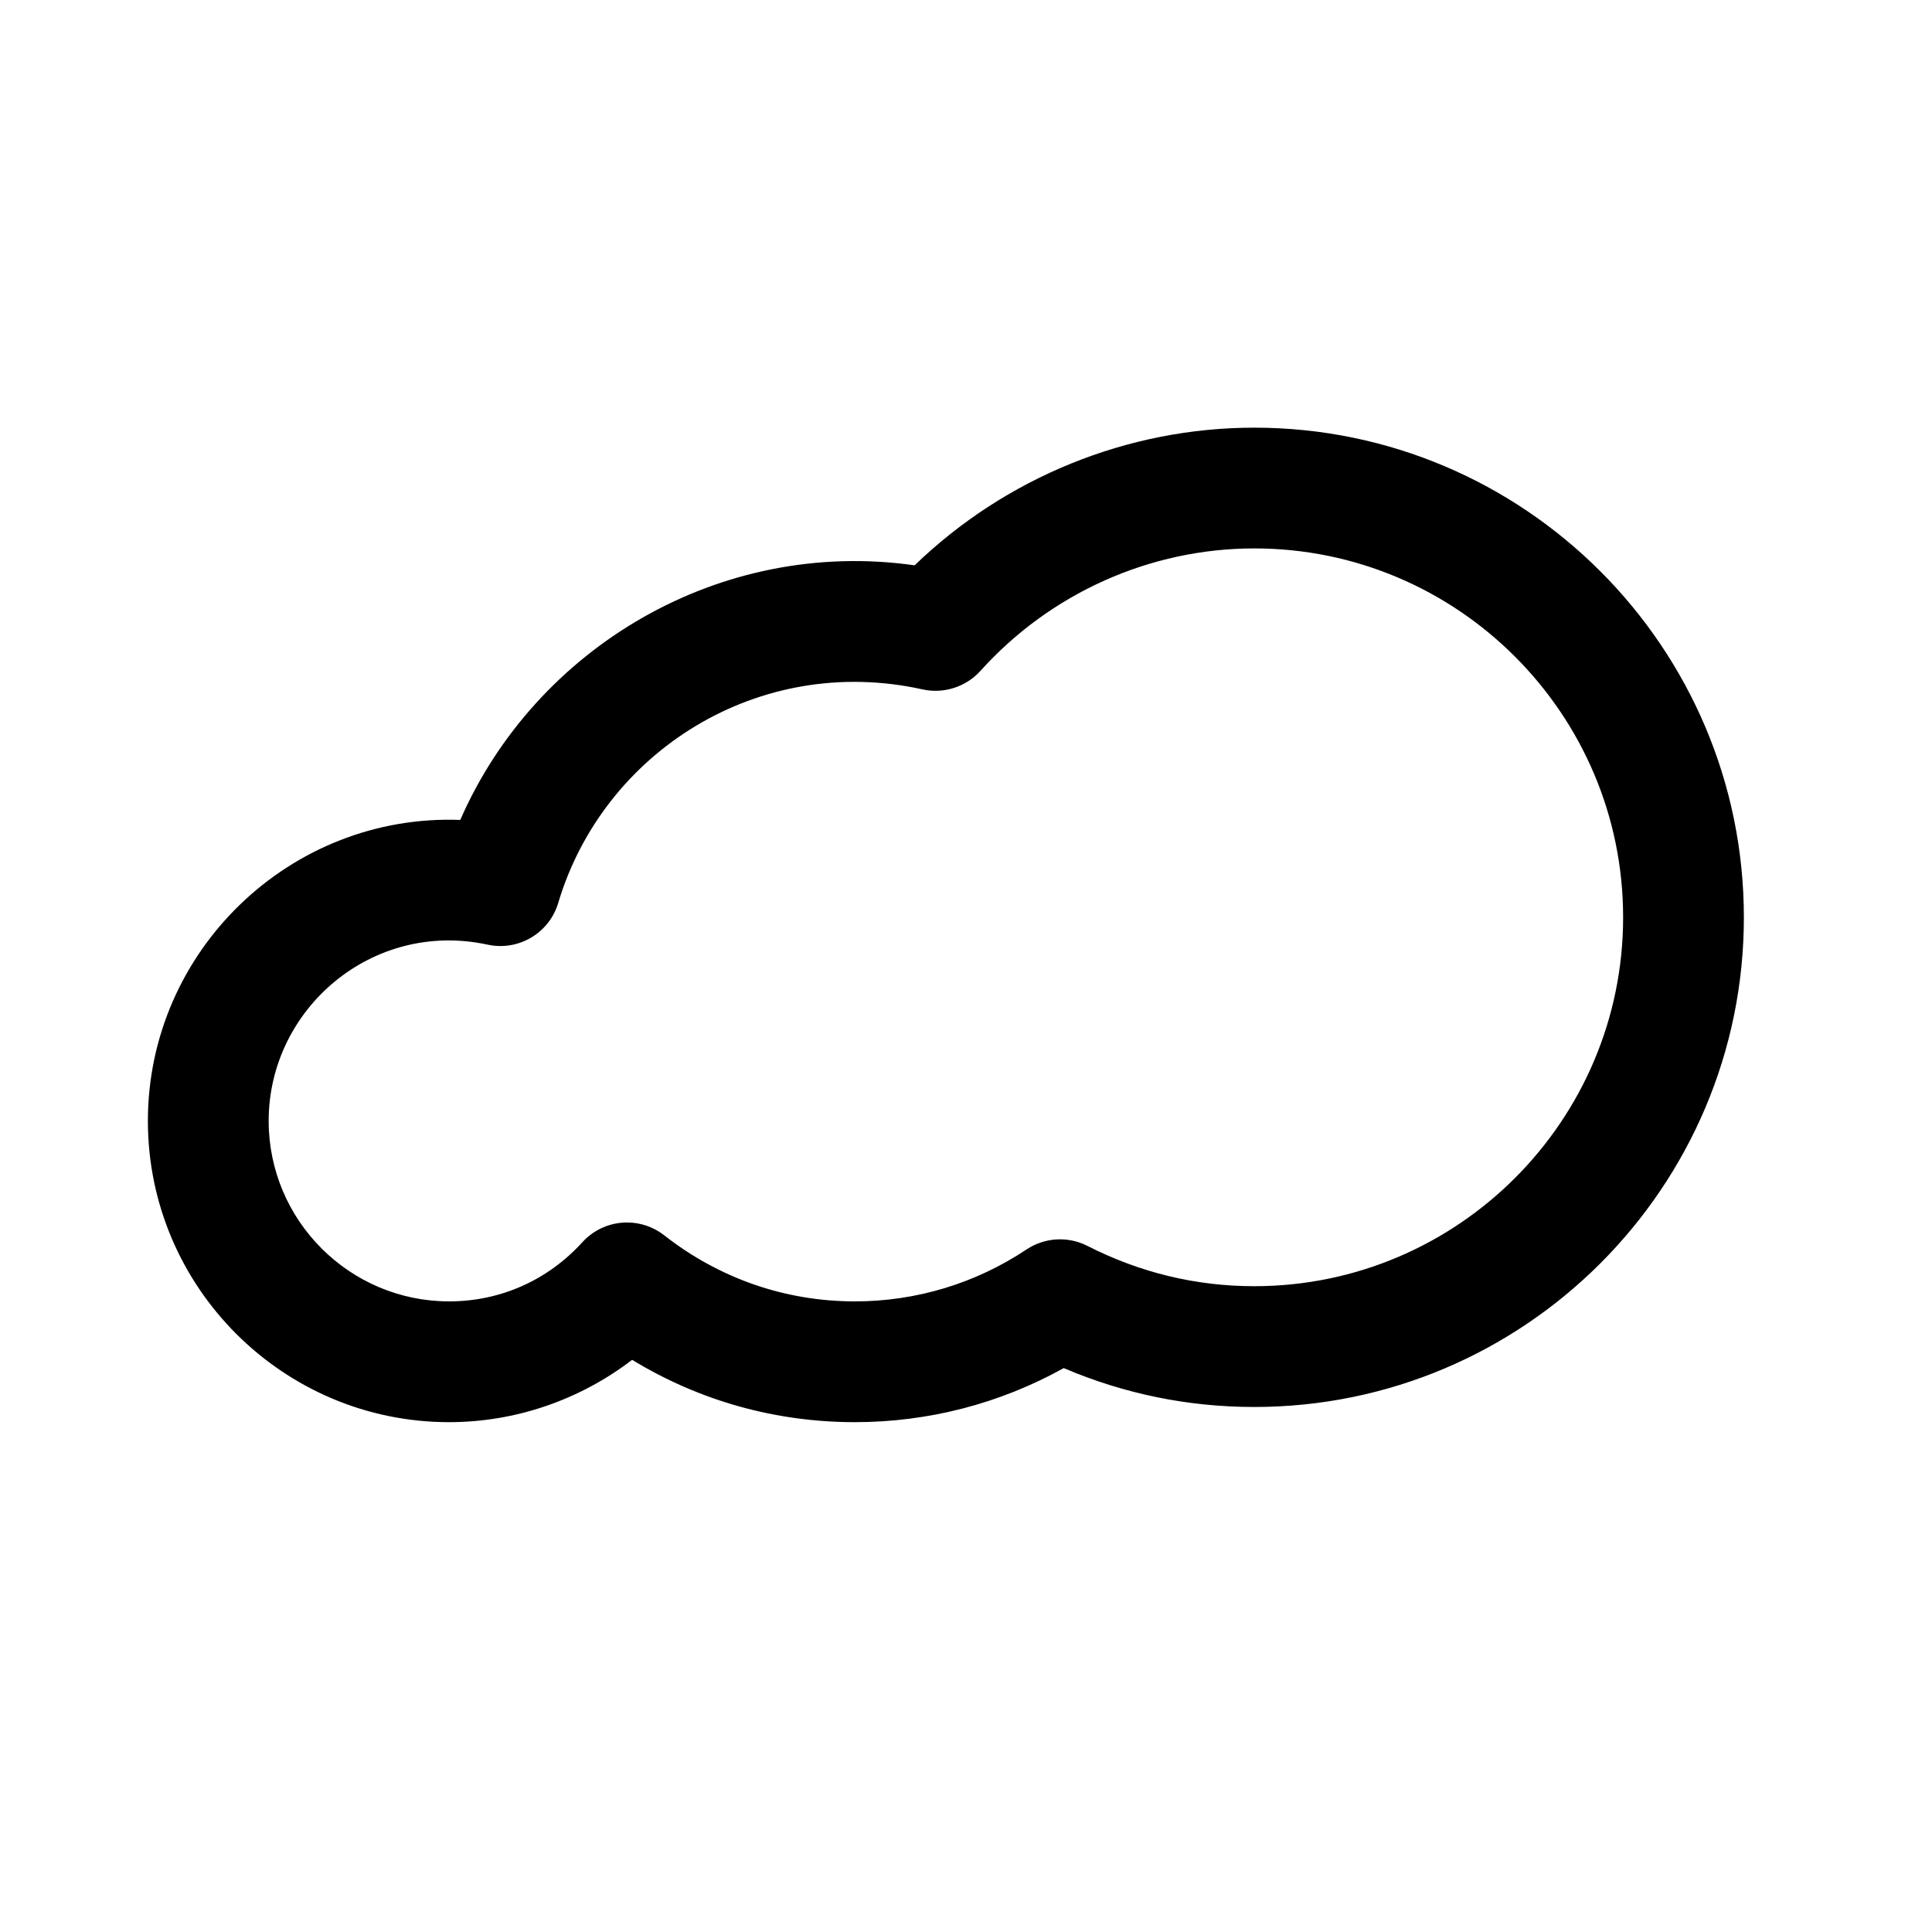
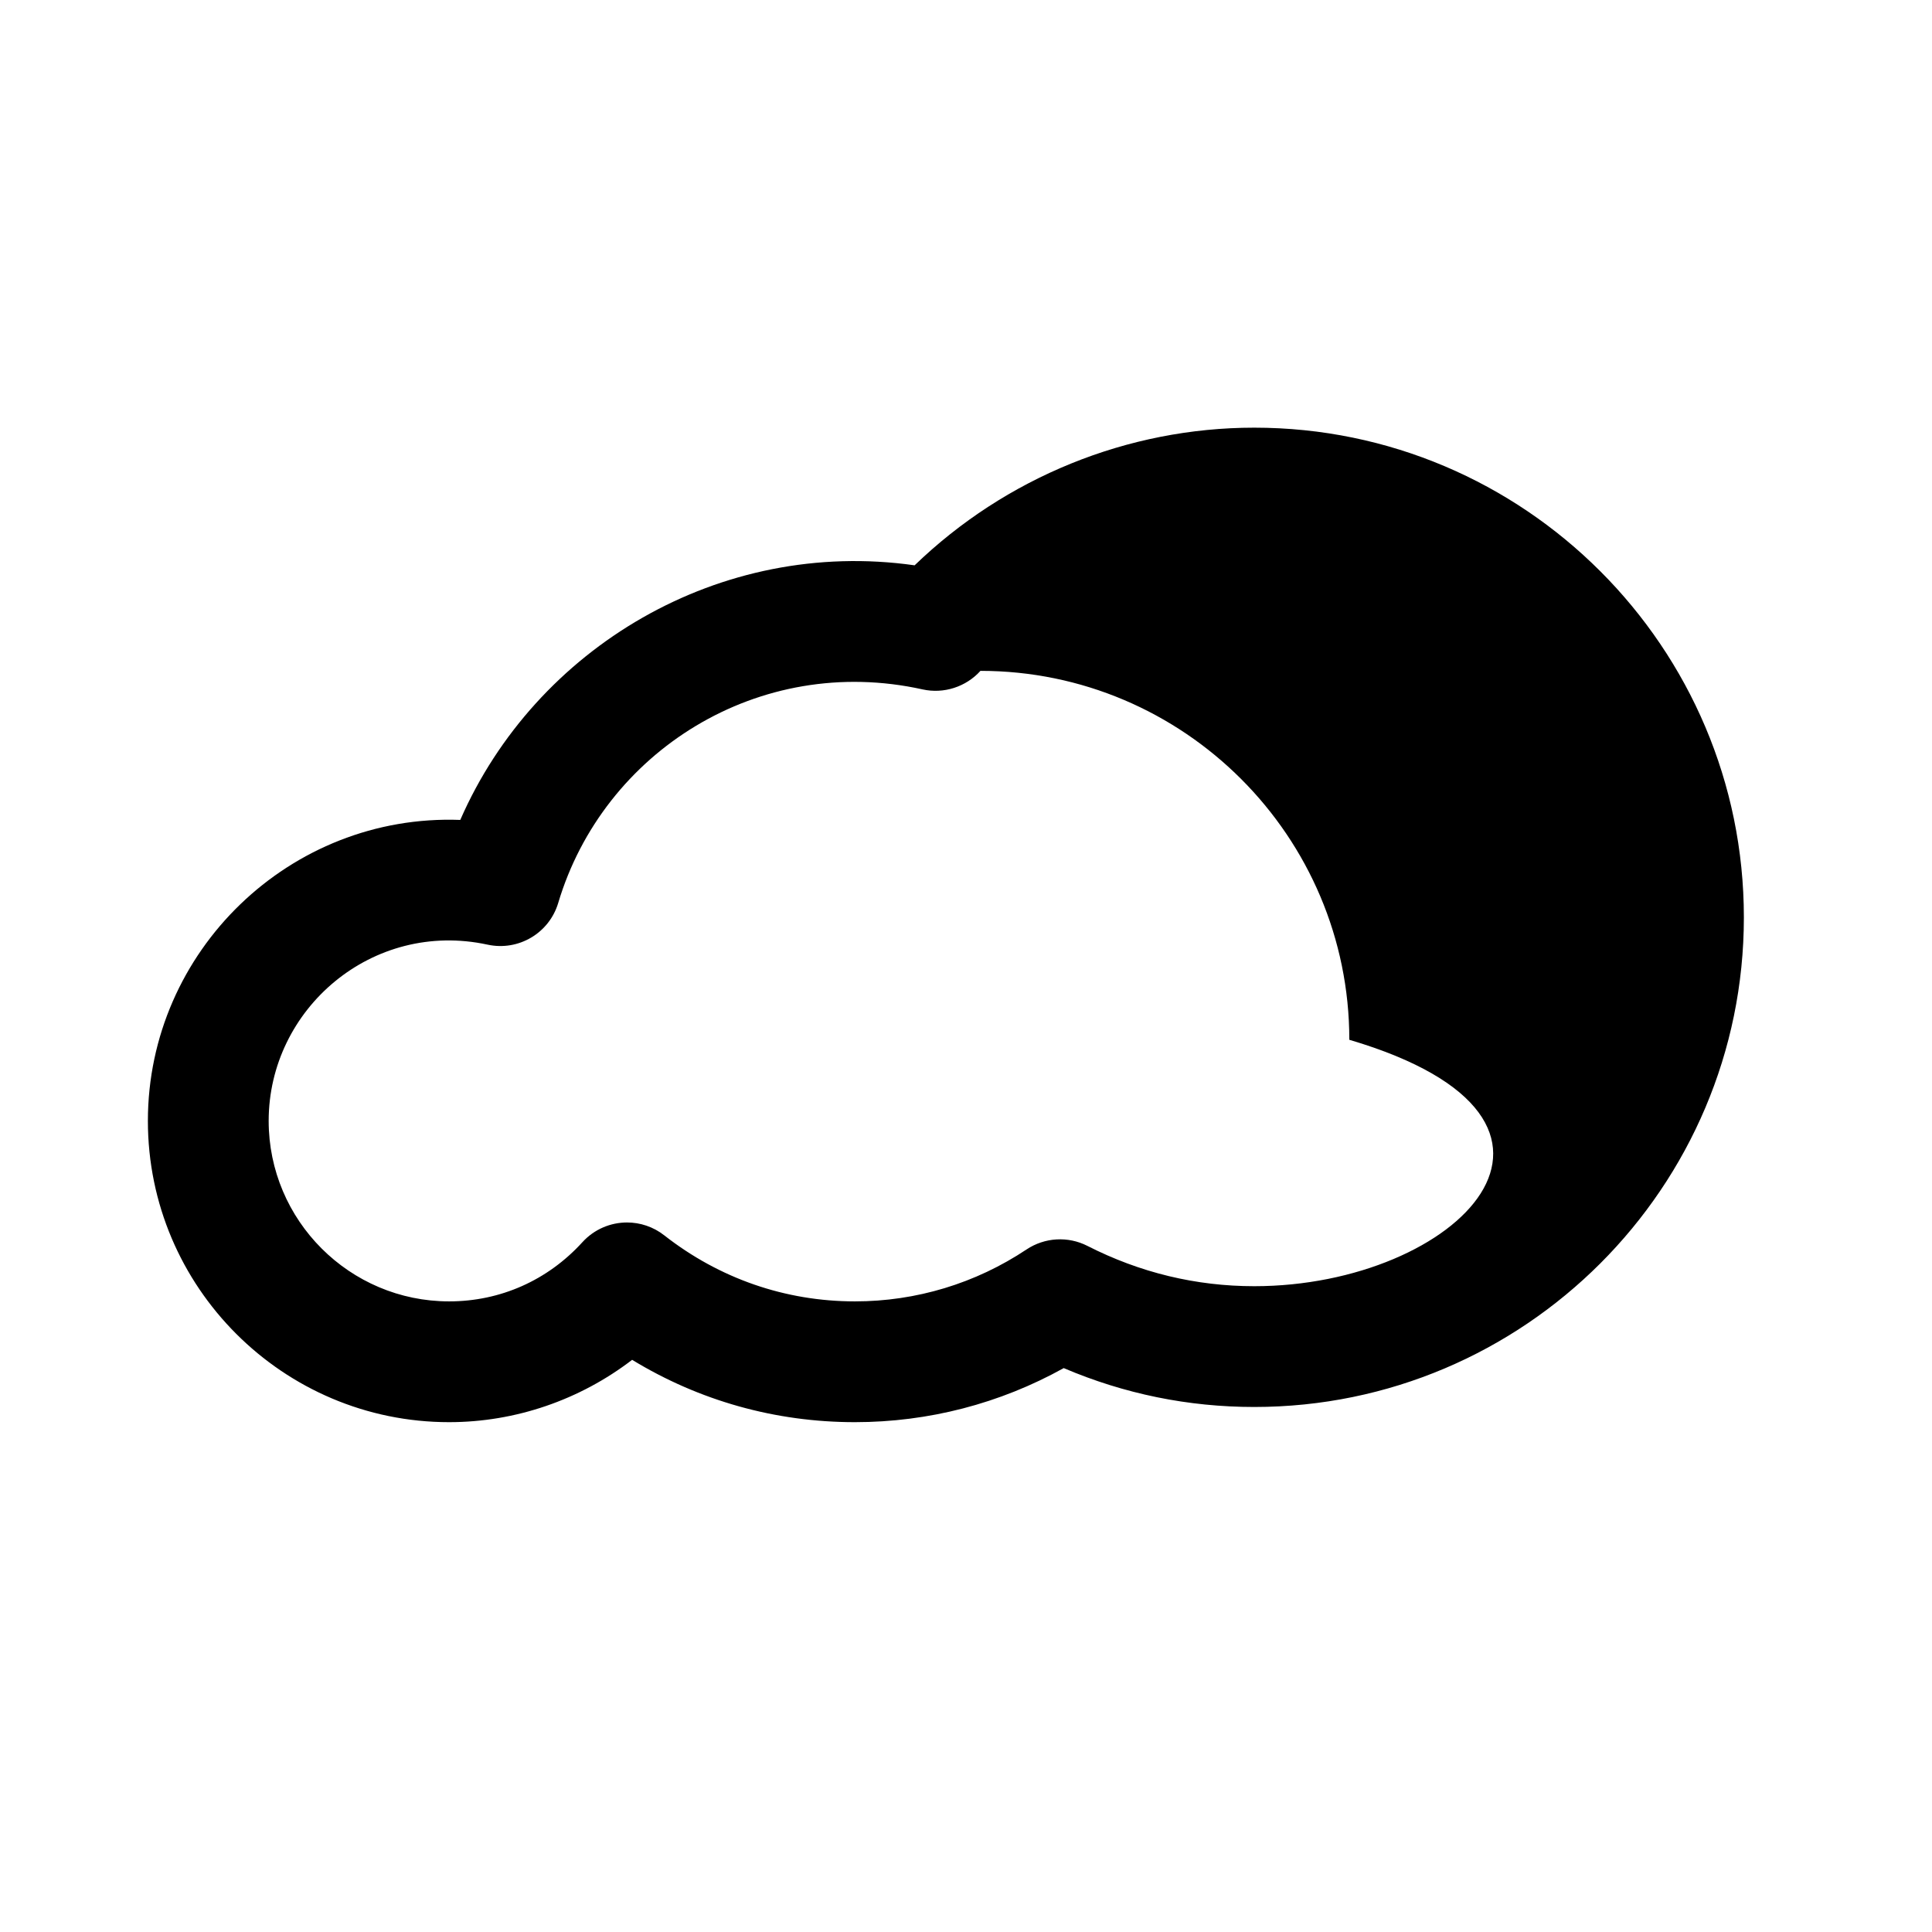
<svg xmlns="http://www.w3.org/2000/svg" version="1.1" id="Capa_1" x="0px" y="0px" width="64px" height="64px" viewBox="0 0 64 64" enable-background="new 0 0 64 64" xml:space="preserve">
-   <path d="M41.549,14.167c-4.196,0-8.236,1.649-11.251,4.56c-6.45-0.917-12.555,2.723-15.051,8.434  c-5.639-0.21-10.348,4.346-10.348,9.971c0,5.502,4.476,9.979,9.978,9.979c2.199,0,4.333-0.738,6.063-2.065  c2.224,1.355,4.745,2.065,7.38,2.065c2.435,0,4.804-0.616,6.917-1.791c2.006,0.855,4.124,1.288,6.312,1.288  c8.943,0,16.219-7.276,16.219-16.219C57.768,21.444,50.492,14.167,41.549,14.167z M41.549,42.607c-1.93,0-3.789-0.449-5.527-1.335  c-0.643-0.328-1.415-0.283-2.017,0.118c-1.689,1.125-3.655,1.72-5.684,1.72c-2.305,0-4.49-0.757-6.317-2.188  c-0.365-0.286-0.8-0.426-1.232-0.426c-0.545,0-1.086,0.222-1.479,0.653c-1.152,1.265-2.72,1.961-4.415,1.961  c-3.296,0-5.978-2.682-5.978-5.979c0-3.713,3.438-6.664,7.253-5.838c1.021,0.221,2.041-0.382,2.339-1.383  c1.496-5.013,6.651-8.274,12.068-7.073c0.701,0.155,1.436-0.08,1.919-0.614c2.32-2.578,5.627-4.056,9.07-4.056  c6.737,0,12.219,5.482,12.219,12.221C53.768,37.126,48.286,42.607,41.549,42.607z" />
+   <path d="M41.549,14.167c-4.196,0-8.236,1.649-11.251,4.56c-6.45-0.917-12.555,2.723-15.051,8.434  c-5.639-0.21-10.348,4.346-10.348,9.971c0,5.502,4.476,9.979,9.978,9.979c2.199,0,4.333-0.738,6.063-2.065  c2.224,1.355,4.745,2.065,7.38,2.065c2.435,0,4.804-0.616,6.917-1.791c2.006,0.855,4.124,1.288,6.312,1.288  c8.943,0,16.219-7.276,16.219-16.219C57.768,21.444,50.492,14.167,41.549,14.167z M41.549,42.607c-1.93,0-3.789-0.449-5.527-1.335  c-0.643-0.328-1.415-0.283-2.017,0.118c-1.689,1.125-3.655,1.72-5.684,1.72c-2.305,0-4.49-0.757-6.317-2.188  c-0.365-0.286-0.8-0.426-1.232-0.426c-0.545,0-1.086,0.222-1.479,0.653c-1.152,1.265-2.72,1.961-4.415,1.961  c-3.296,0-5.978-2.682-5.978-5.979c0-3.713,3.438-6.664,7.253-5.838c1.021,0.221,2.041-0.382,2.339-1.383  c1.496-5.013,6.651-8.274,12.068-7.073c0.701,0.155,1.436-0.08,1.919-0.614c6.737,0,12.219,5.482,12.219,12.221C53.768,37.126,48.286,42.607,41.549,42.607z" />
</svg>